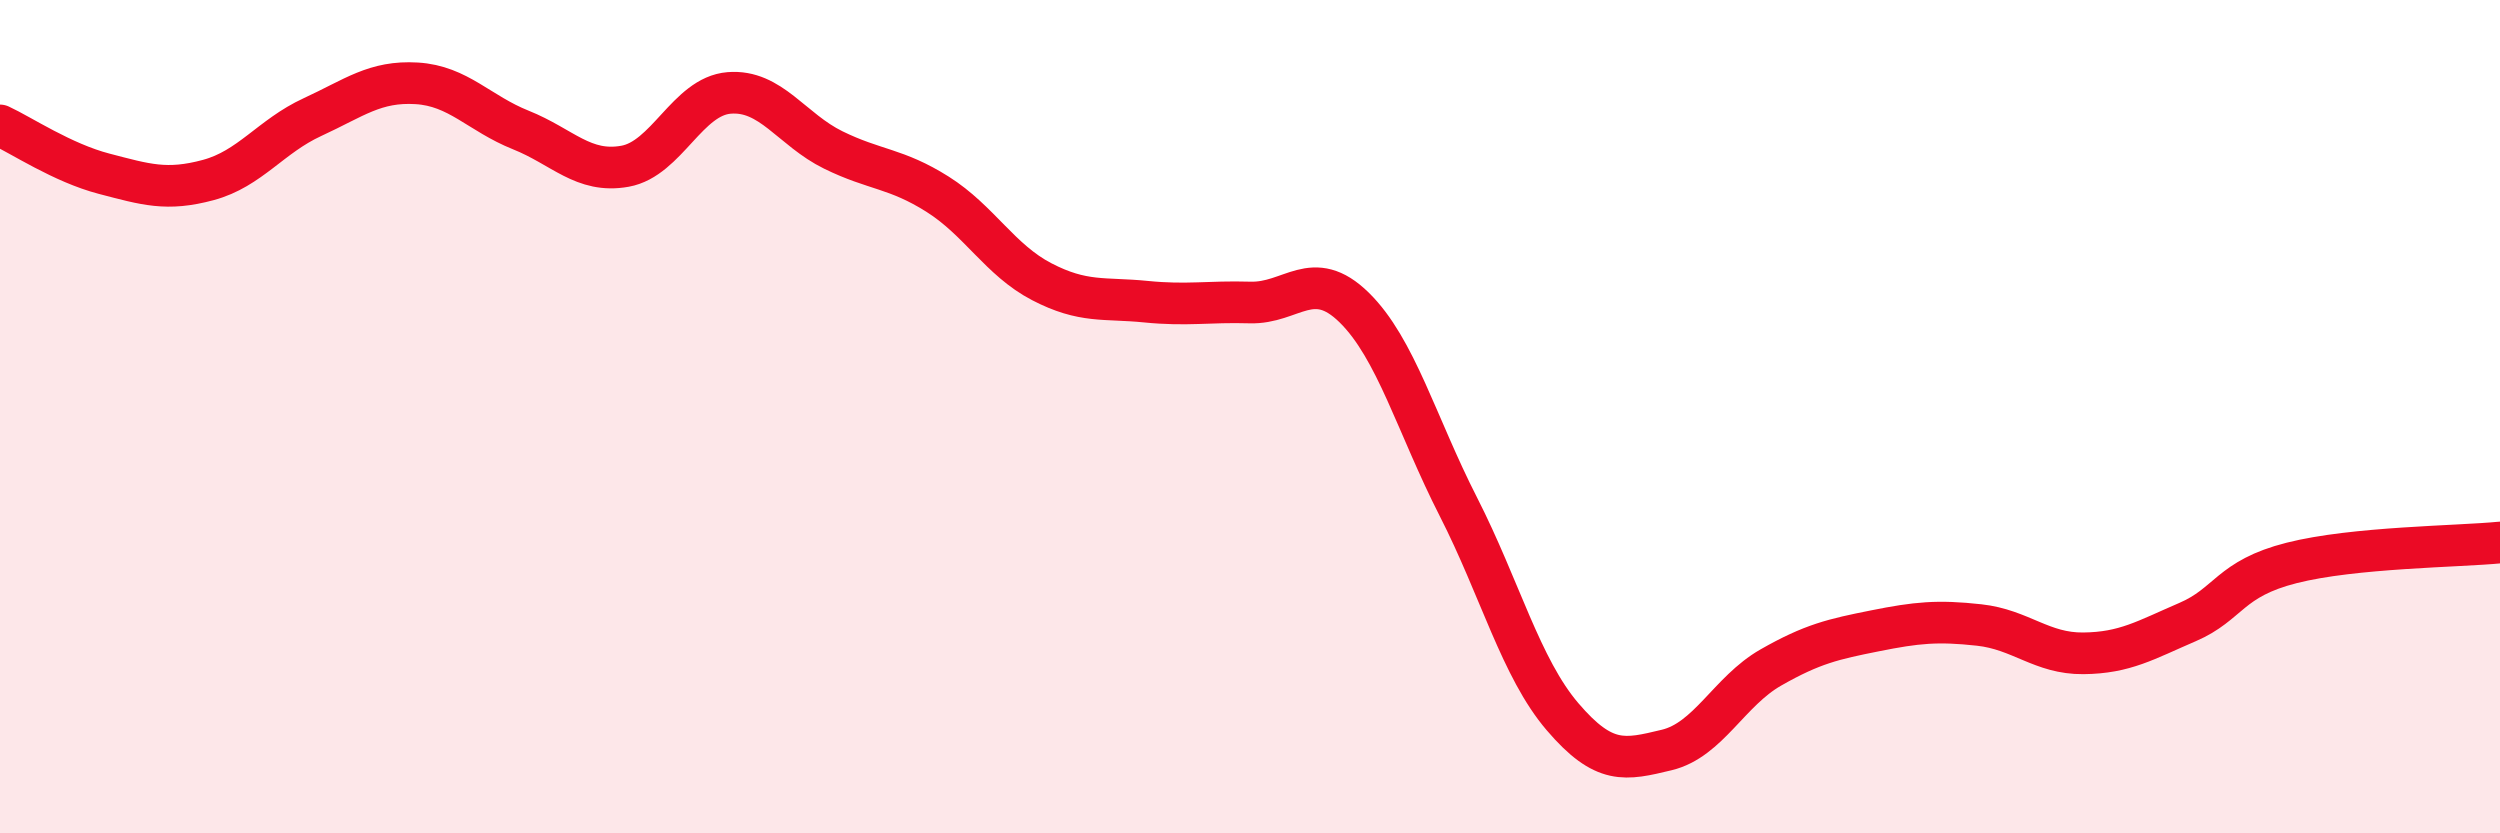
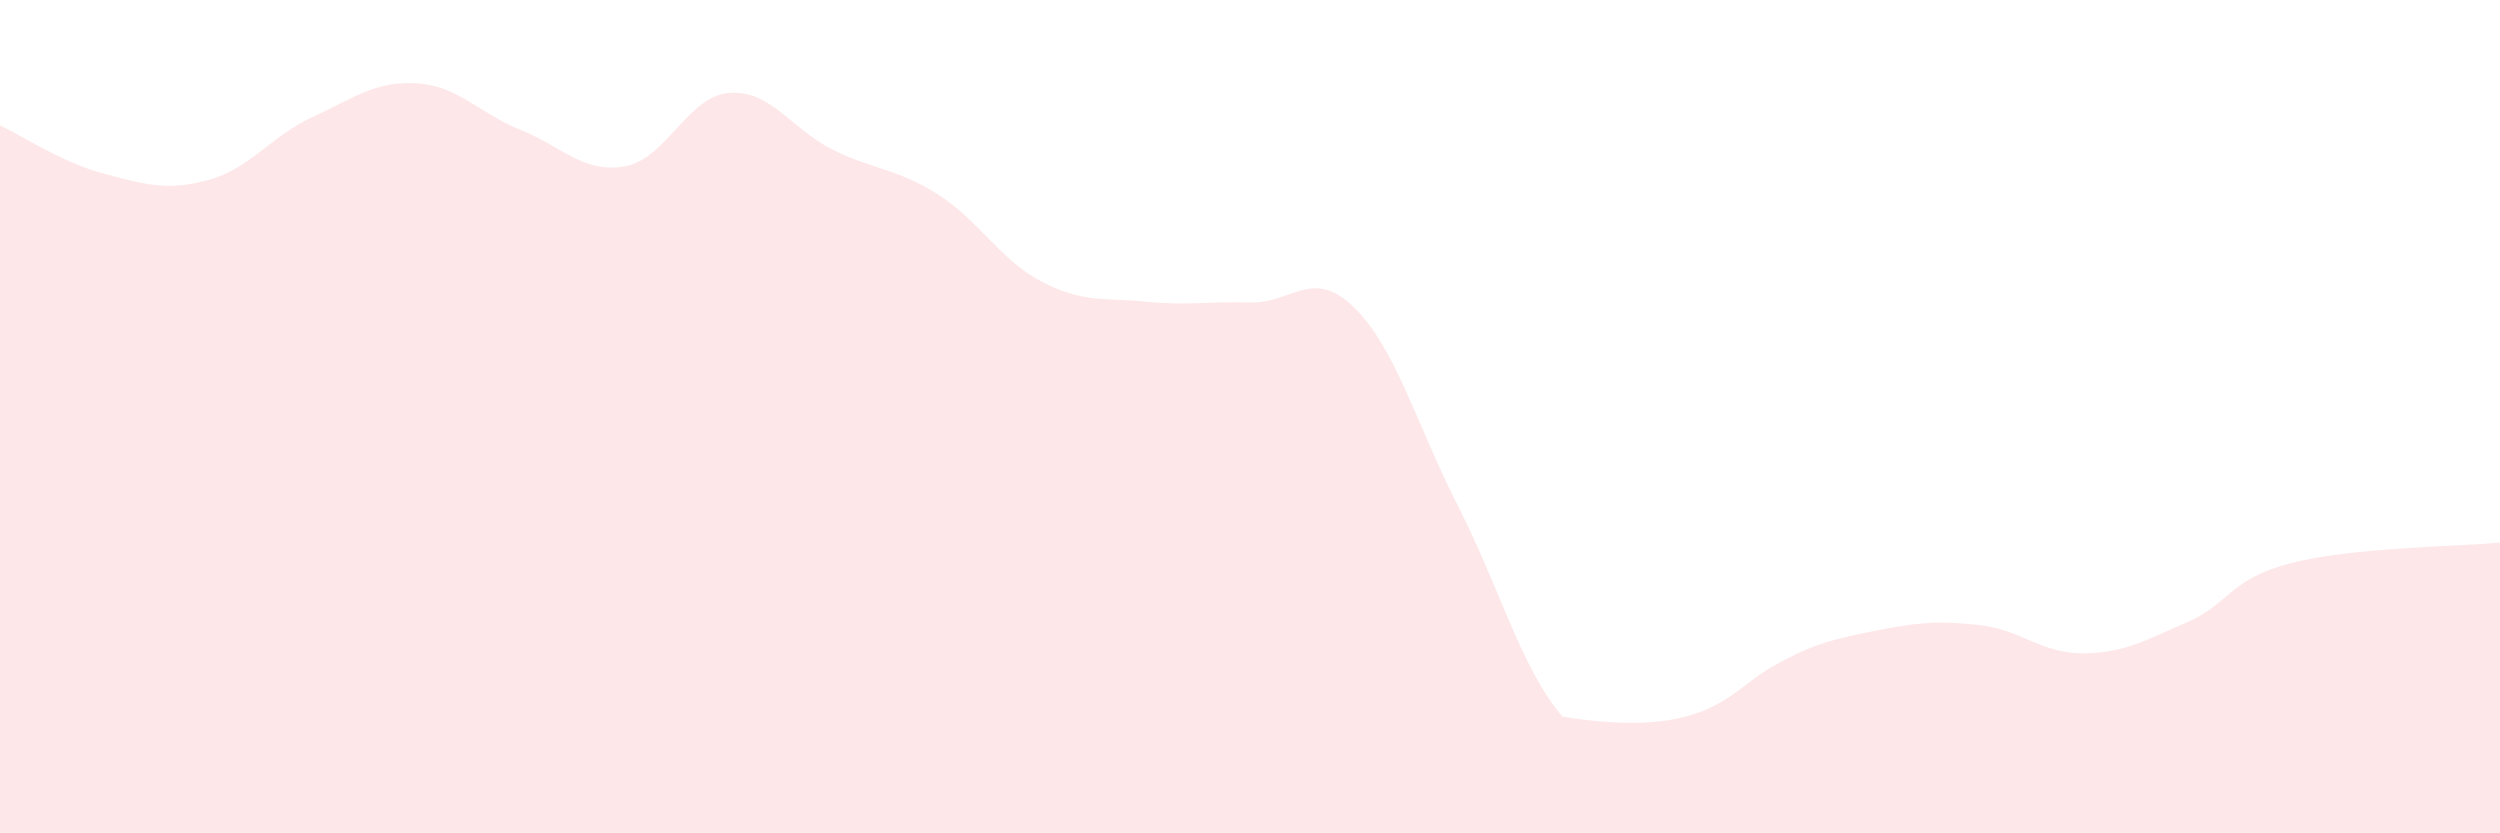
<svg xmlns="http://www.w3.org/2000/svg" width="60" height="20" viewBox="0 0 60 20">
-   <path d="M 0,3.01 C 0.5,3.24 1.5,3.91 2.5,4.17 C 3.5,4.43 4,4.59 5,4.32 C 6,4.05 6.5,3.27 7.5,2.81 C 8.5,2.35 9,1.94 10,2 C 11,2.06 11.5,2.72 12.5,3.12 C 13.5,3.52 14,4.17 15,3.99 C 16,3.81 16.5,2.31 17.5,2.23 C 18.5,2.15 19,3.11 20,3.6 C 21,4.09 21.5,4.03 22.5,4.66 C 23.5,5.29 24,6.24 25,6.76 C 26,7.28 26.5,7.14 27.5,7.24 C 28.5,7.34 29,7.23 30,7.26 C 31,7.29 31.5,6.4 32.5,7.38 C 33.5,8.36 34,10.2 35,12.16 C 36,14.12 36.5,16.03 37.5,17.2 C 38.5,18.37 39,18.24 40,18 C 41,17.76 41.5,16.59 42.5,16.02 C 43.5,15.45 44,15.34 45,15.14 C 46,14.94 46.5,14.89 47.5,15 C 48.5,15.11 49,15.69 50,15.68 C 51,15.67 51.5,15.36 52.5,14.93 C 53.5,14.5 53.5,13.89 55,13.51 C 56.5,13.13 59,13.12 60,13.02L60 20L0 20Z" fill="#EB0A25" opacity="0.1" stroke-linecap="round" stroke-linejoin="round" />
-   <path d="M 0,3.01 C 0.5,3.24 1.5,3.91 2.5,4.17 C 3.5,4.43 4,4.59 5,4.32 C 6,4.05 6.5,3.27 7.5,2.81 C 8.5,2.35 9,1.94 10,2 C 11,2.06 11.5,2.72 12.5,3.12 C 13.5,3.52 14,4.17 15,3.99 C 16,3.81 16.5,2.31 17.5,2.23 C 18.5,2.15 19,3.11 20,3.6 C 21,4.09 21.5,4.03 22.5,4.66 C 23.5,5.29 24,6.24 25,6.76 C 26,7.28 26.5,7.14 27.5,7.24 C 28.5,7.34 29,7.23 30,7.26 C 31,7.29 31.5,6.4 32.5,7.38 C 33.5,8.36 34,10.2 35,12.16 C 36,14.12 36.5,16.03 37.5,17.2 C 38.5,18.37 39,18.24 40,18 C 41,17.76 41.5,16.59 42.5,16.02 C 43.5,15.45 44,15.34 45,15.14 C 46,14.94 46.5,14.89 47.5,15 C 48.5,15.11 49,15.69 50,15.68 C 51,15.67 51.5,15.36 52.5,14.93 C 53.5,14.5 53.5,13.89 55,13.51 C 56.5,13.13 59,13.12 60,13.02" stroke="#EB0A25" stroke-width="1" fill="none" stroke-linecap="round" stroke-linejoin="round" />
+   <path d="M 0,3.01 C 0.5,3.24 1.5,3.91 2.5,4.17 C 3.5,4.43 4,4.59 5,4.32 C 6,4.05 6.5,3.27 7.5,2.81 C 8.5,2.35 9,1.94 10,2 C 11,2.06 11.5,2.72 12.5,3.12 C 13.5,3.52 14,4.17 15,3.99 C 16,3.81 16.5,2.31 17.5,2.23 C 18.5,2.15 19,3.11 20,3.6 C 21,4.09 21.5,4.03 22.5,4.66 C 23.5,5.29 24,6.24 25,6.76 C 26,7.28 26.5,7.14 27.5,7.24 C 28.5,7.34 29,7.23 30,7.26 C 31,7.29 31.5,6.4 32.5,7.38 C 33.5,8.36 34,10.2 35,12.16 C 36,14.12 36.5,16.03 37.5,17.2 C 41,17.76 41.5,16.59 42.5,16.02 C 43.5,15.45 44,15.34 45,15.14 C 46,14.94 46.5,14.89 47.5,15 C 48.5,15.11 49,15.69 50,15.68 C 51,15.67 51.5,15.36 52.5,14.93 C 53.5,14.5 53.5,13.89 55,13.51 C 56.5,13.13 59,13.12 60,13.02L60 20L0 20Z" fill="#EB0A25" opacity="0.1" stroke-linecap="round" stroke-linejoin="round" />
</svg>